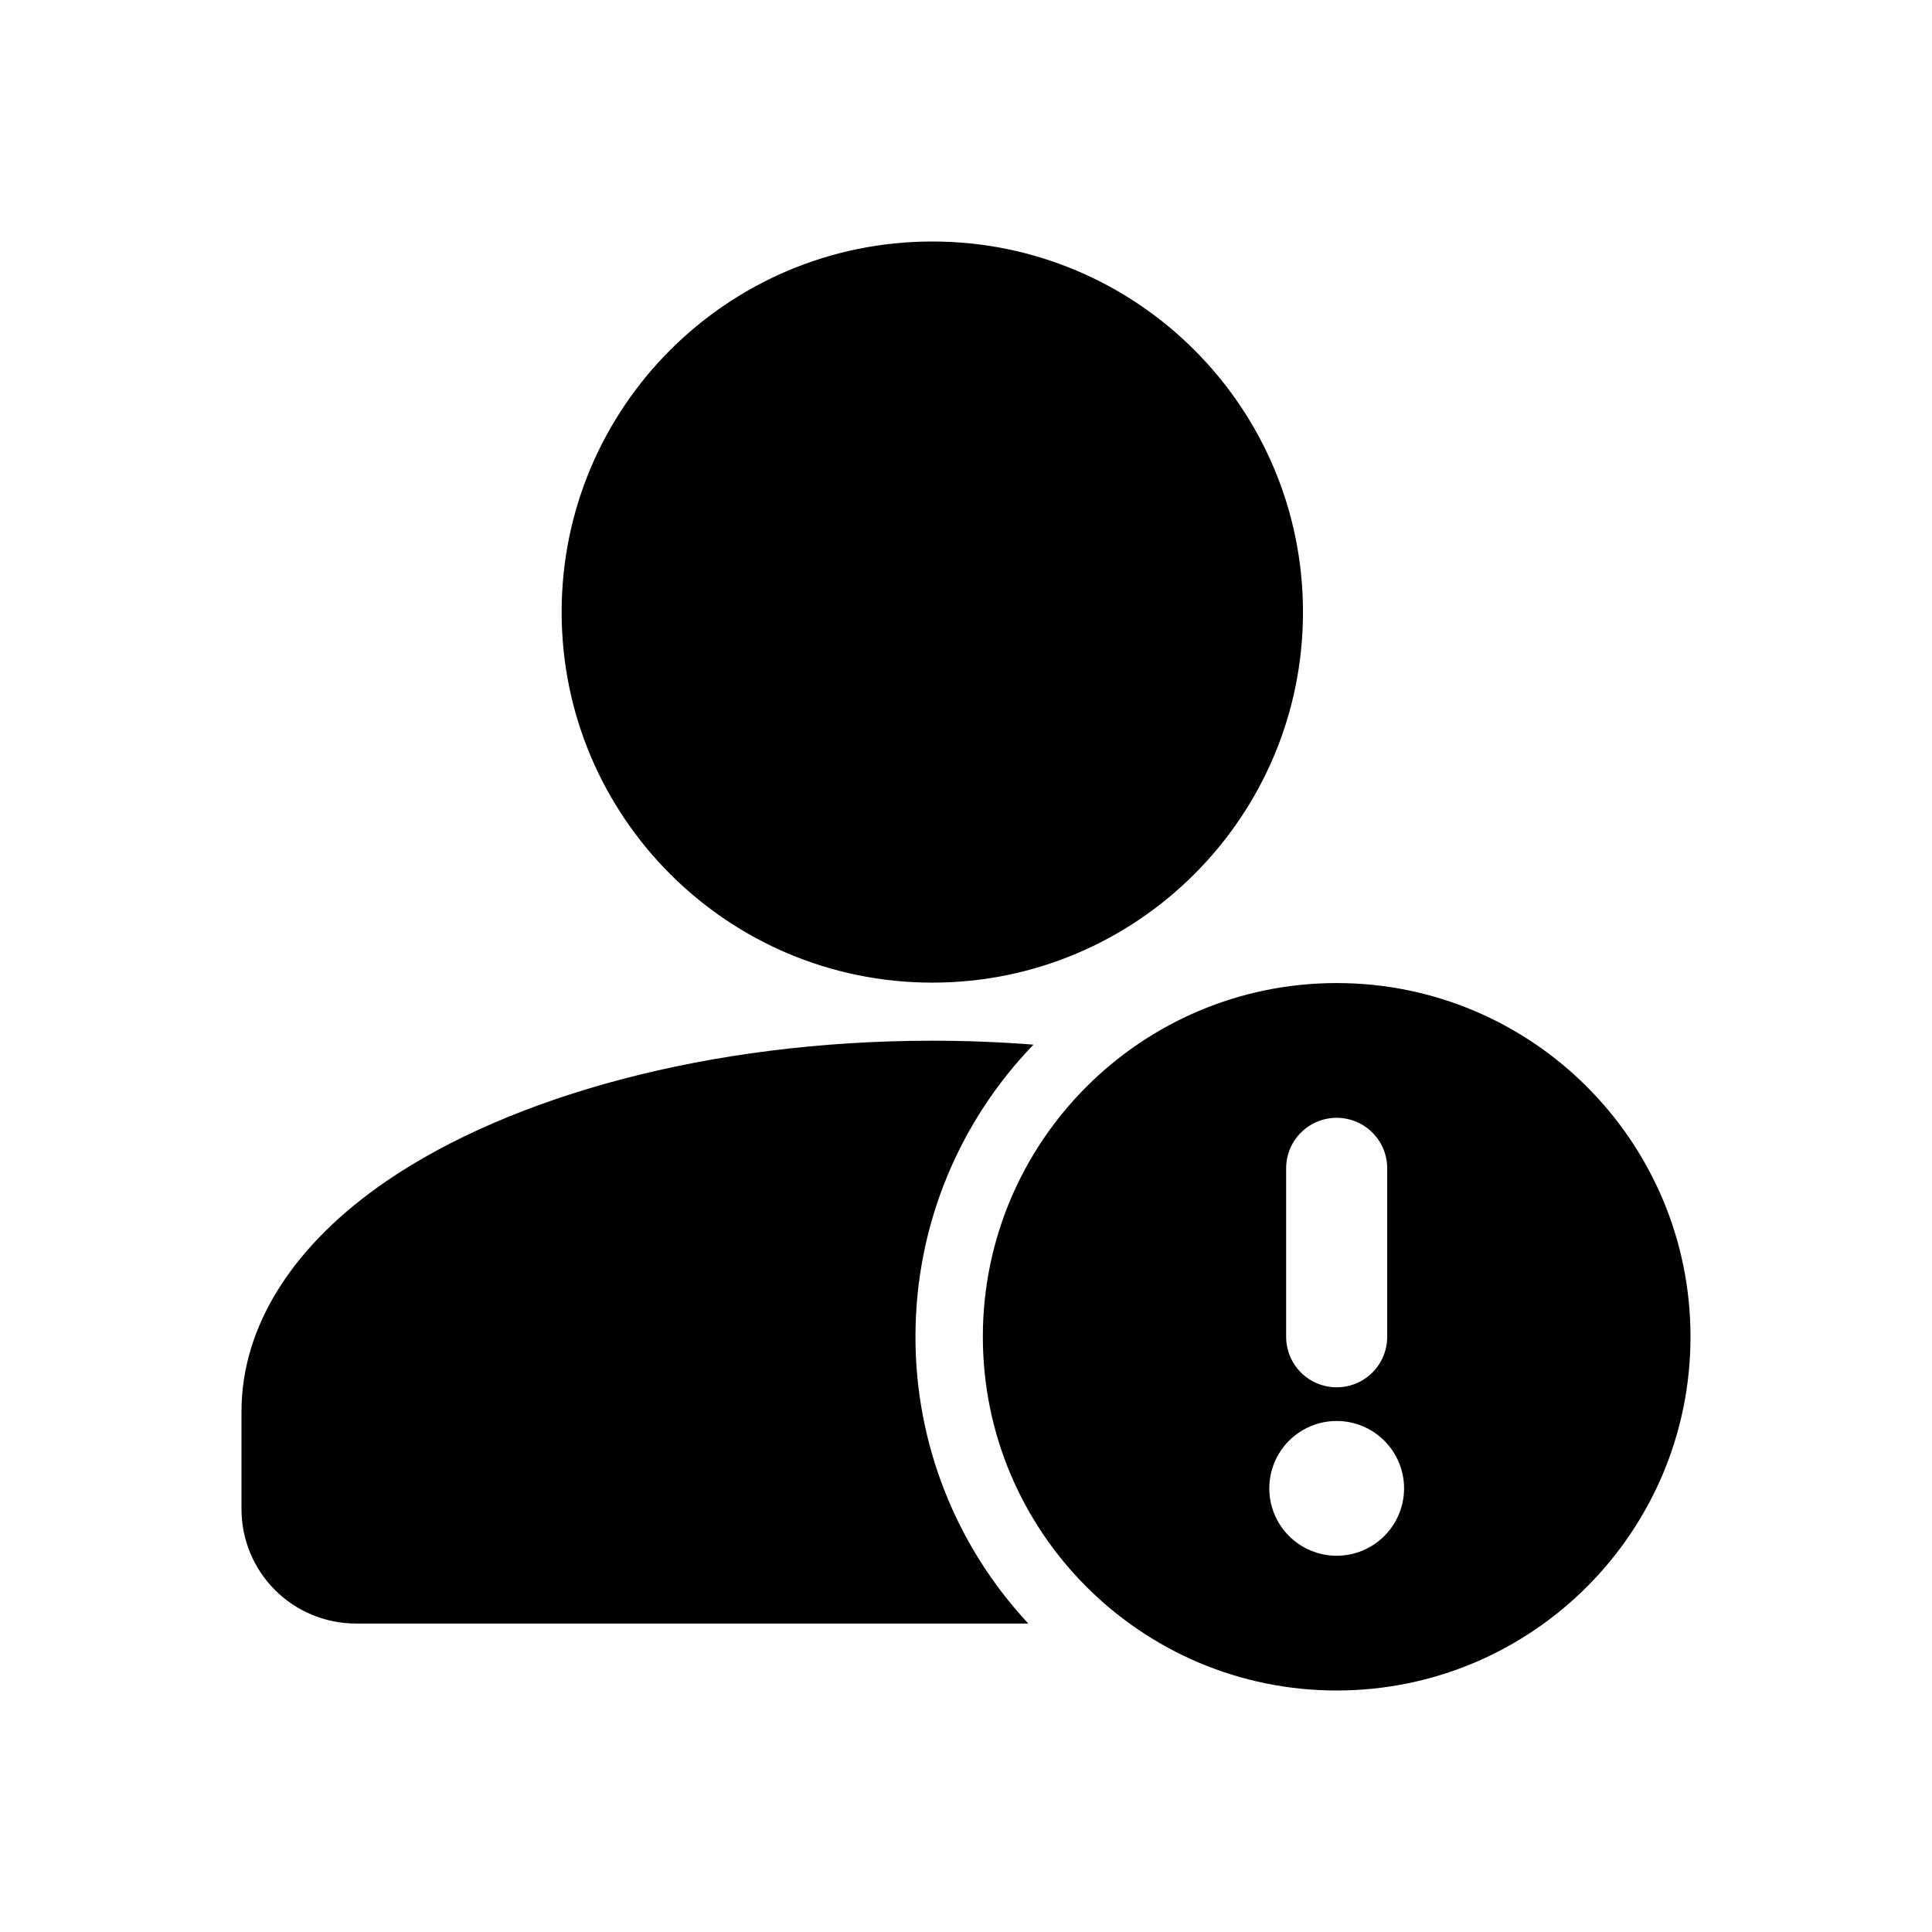
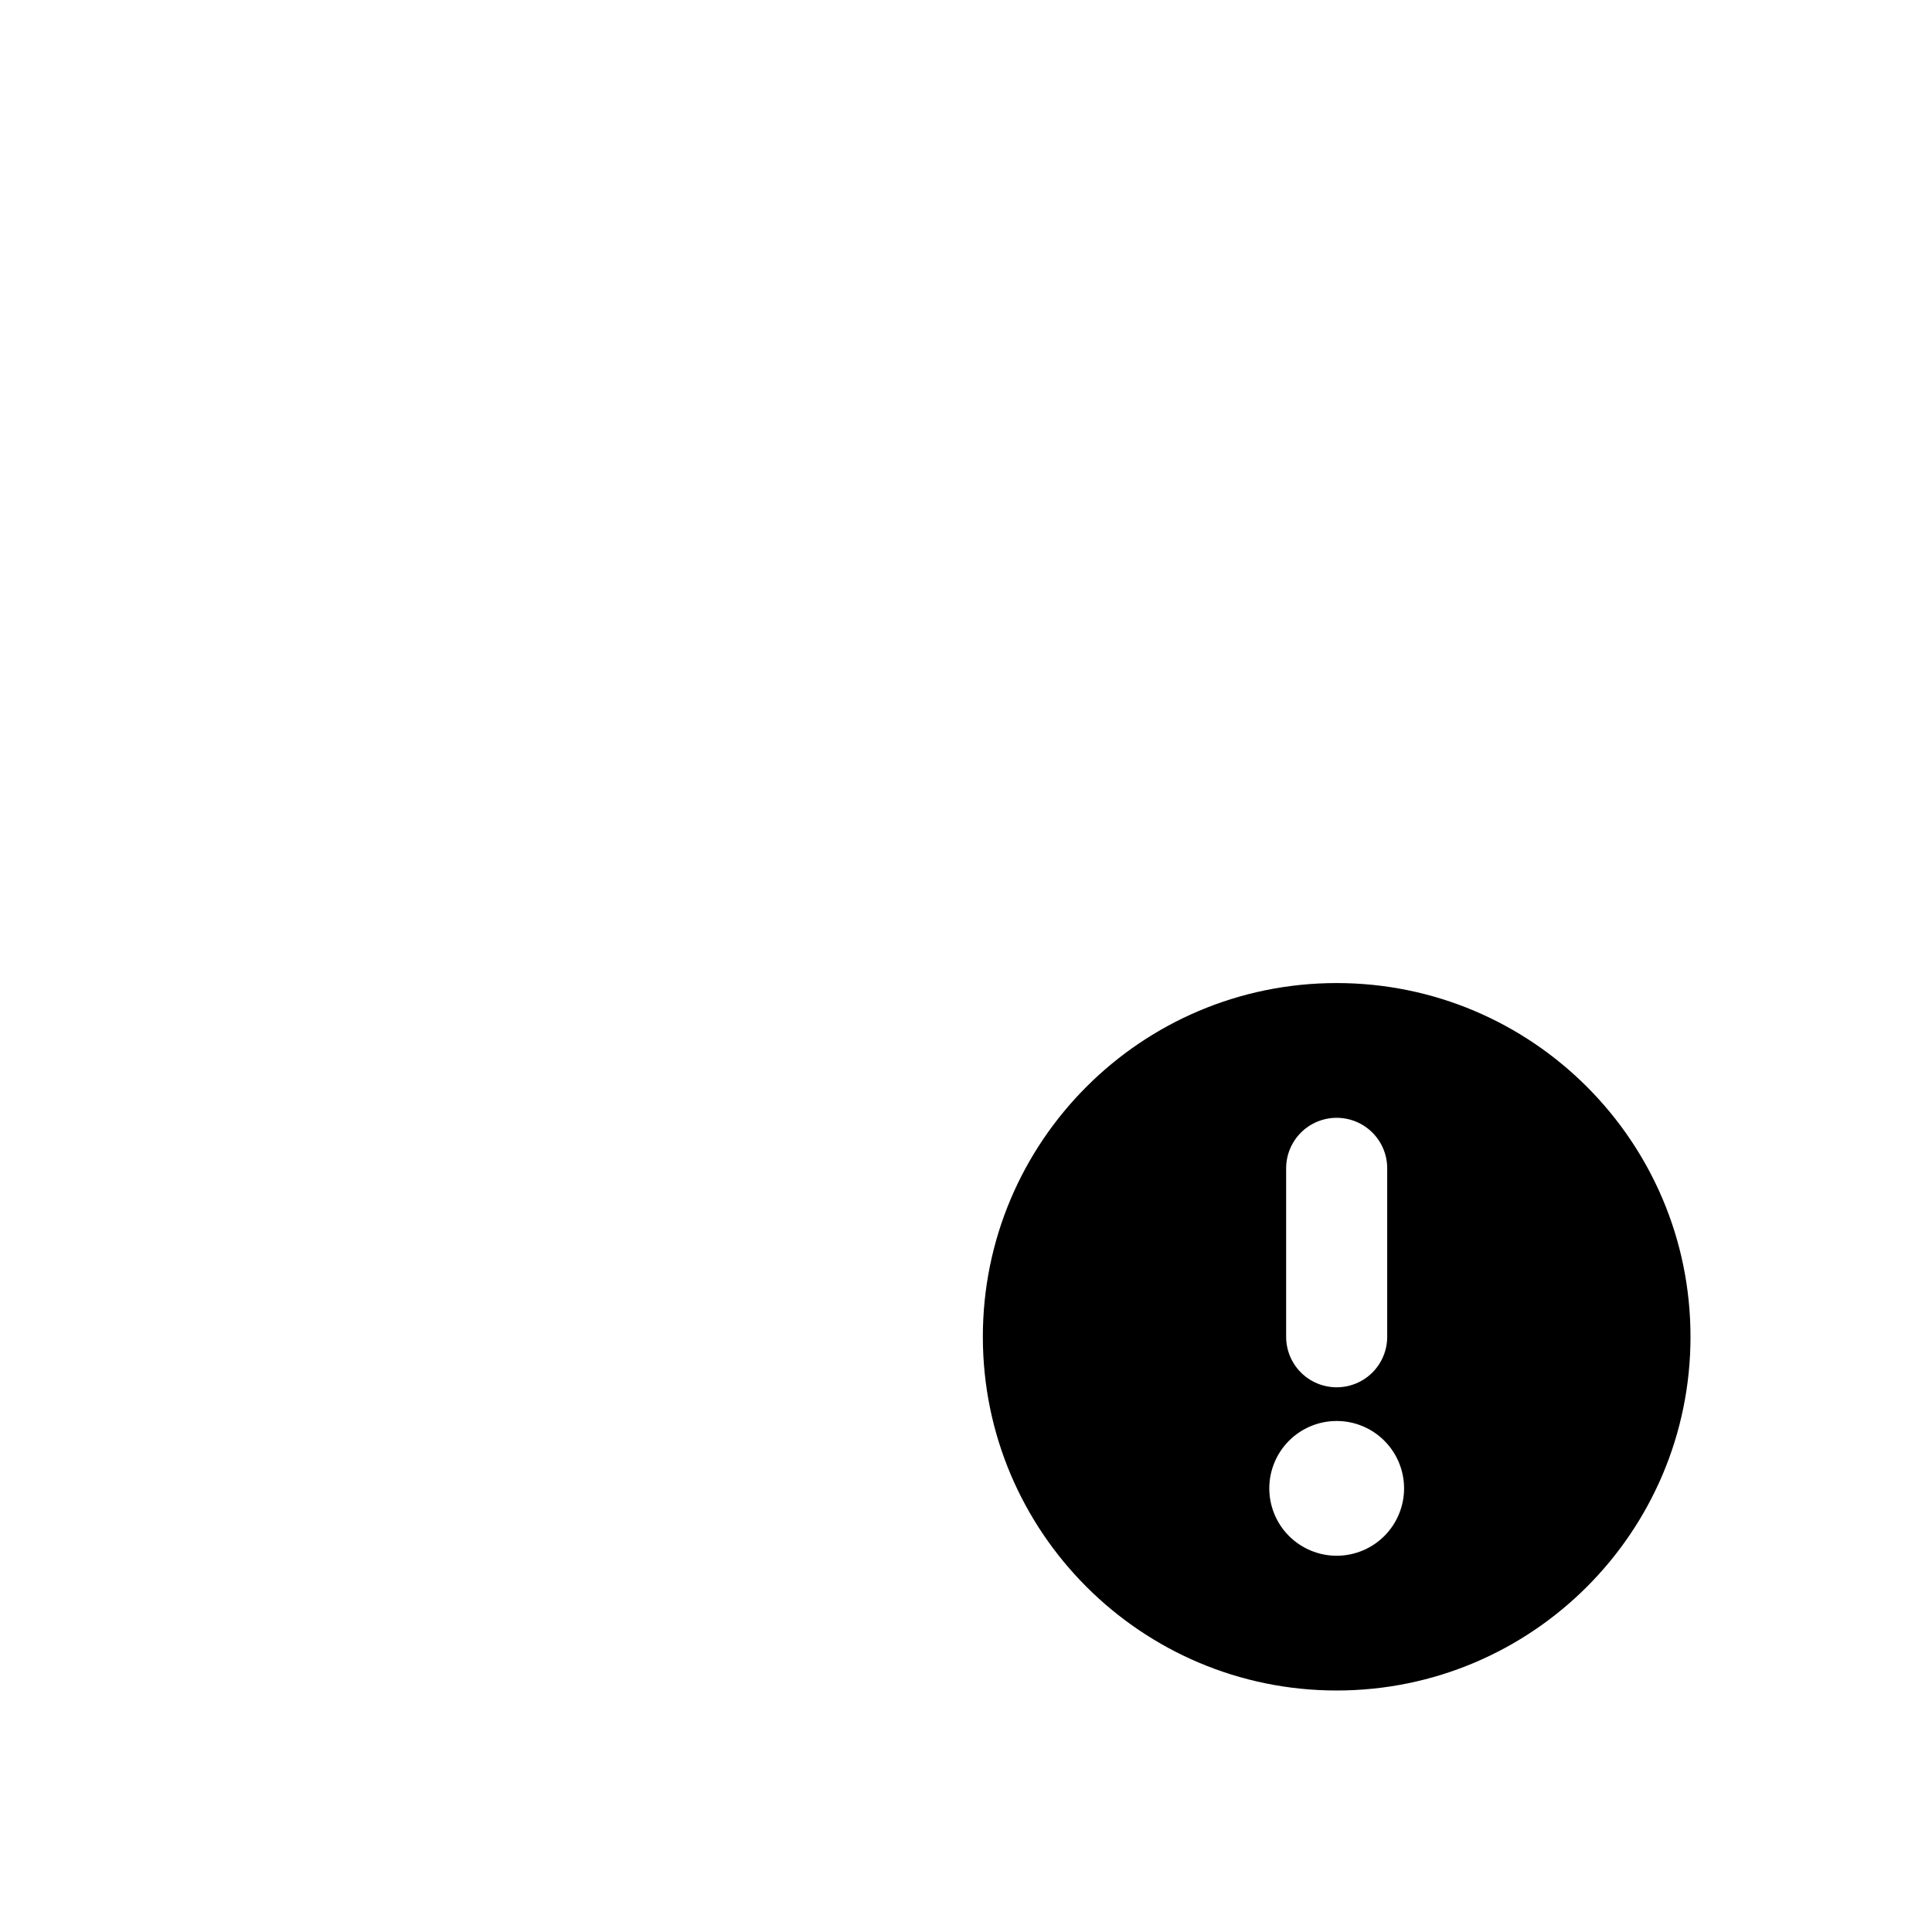
<svg xmlns="http://www.w3.org/2000/svg" width="64" height="64" viewBox="0 0 64 64" fill="none">
-   <path d="M30.884 32.551C37.665 32.551 43.163 27.055 43.163 20.276C43.163 13.496 37.665 8 30.884 8C24.102 8 18.605 13.496 18.605 20.276C18.605 27.055 24.102 32.551 30.884 32.551Z" fill="black" />
-   <path fill-rule="evenodd" clip-rule="evenodd" d="M34.065 53.782C31.658 51.204 30.322 47.808 30.326 44.282C30.326 40.526 31.815 37.113 34.235 34.605C33.141 34.52 32.022 34.475 30.884 34.475C23.467 34.475 16.901 36.33 12.825 39.109C9.715 41.229 8 43.923 8 46.751V49.987C7.999 50.486 8.097 50.98 8.287 51.44C8.478 51.901 8.757 52.32 9.11 52.672C9.462 53.025 9.881 53.304 10.342 53.494C10.803 53.685 11.297 53.782 11.795 53.782H34.065Z" fill="black" />
  <path fill-rule="evenodd" clip-rule="evenodd" d="M44.279 32.565C37.809 32.565 32.558 37.814 32.558 44.282C32.558 50.751 37.809 56 44.279 56C50.749 56 56 50.751 56 44.282C56 37.814 50.749 32.565 44.279 32.565ZM44.279 51.536C43.687 51.536 43.119 51.301 42.7 50.882C42.282 50.464 42.047 49.896 42.047 49.304C42.047 48.712 42.282 48.145 42.7 47.726C43.119 47.307 43.687 47.072 44.279 47.072C44.871 47.072 45.439 47.307 45.858 47.726C46.276 48.145 46.512 48.712 46.512 49.304C46.512 49.896 46.276 50.464 45.858 50.882C45.439 51.301 44.871 51.536 44.279 51.536ZM45.953 44.282V38.703C45.953 38.258 45.777 37.833 45.463 37.519C45.149 37.205 44.723 37.029 44.279 37.029C43.835 37.029 43.409 37.205 43.095 37.519C42.781 37.833 42.605 38.258 42.605 38.703V44.282C42.605 44.726 42.781 45.152 43.095 45.466C43.409 45.78 43.835 45.956 44.279 45.956C44.723 45.956 45.149 45.78 45.463 45.466C45.777 45.152 45.953 44.726 45.953 44.282Z" fill="black" />
</svg>